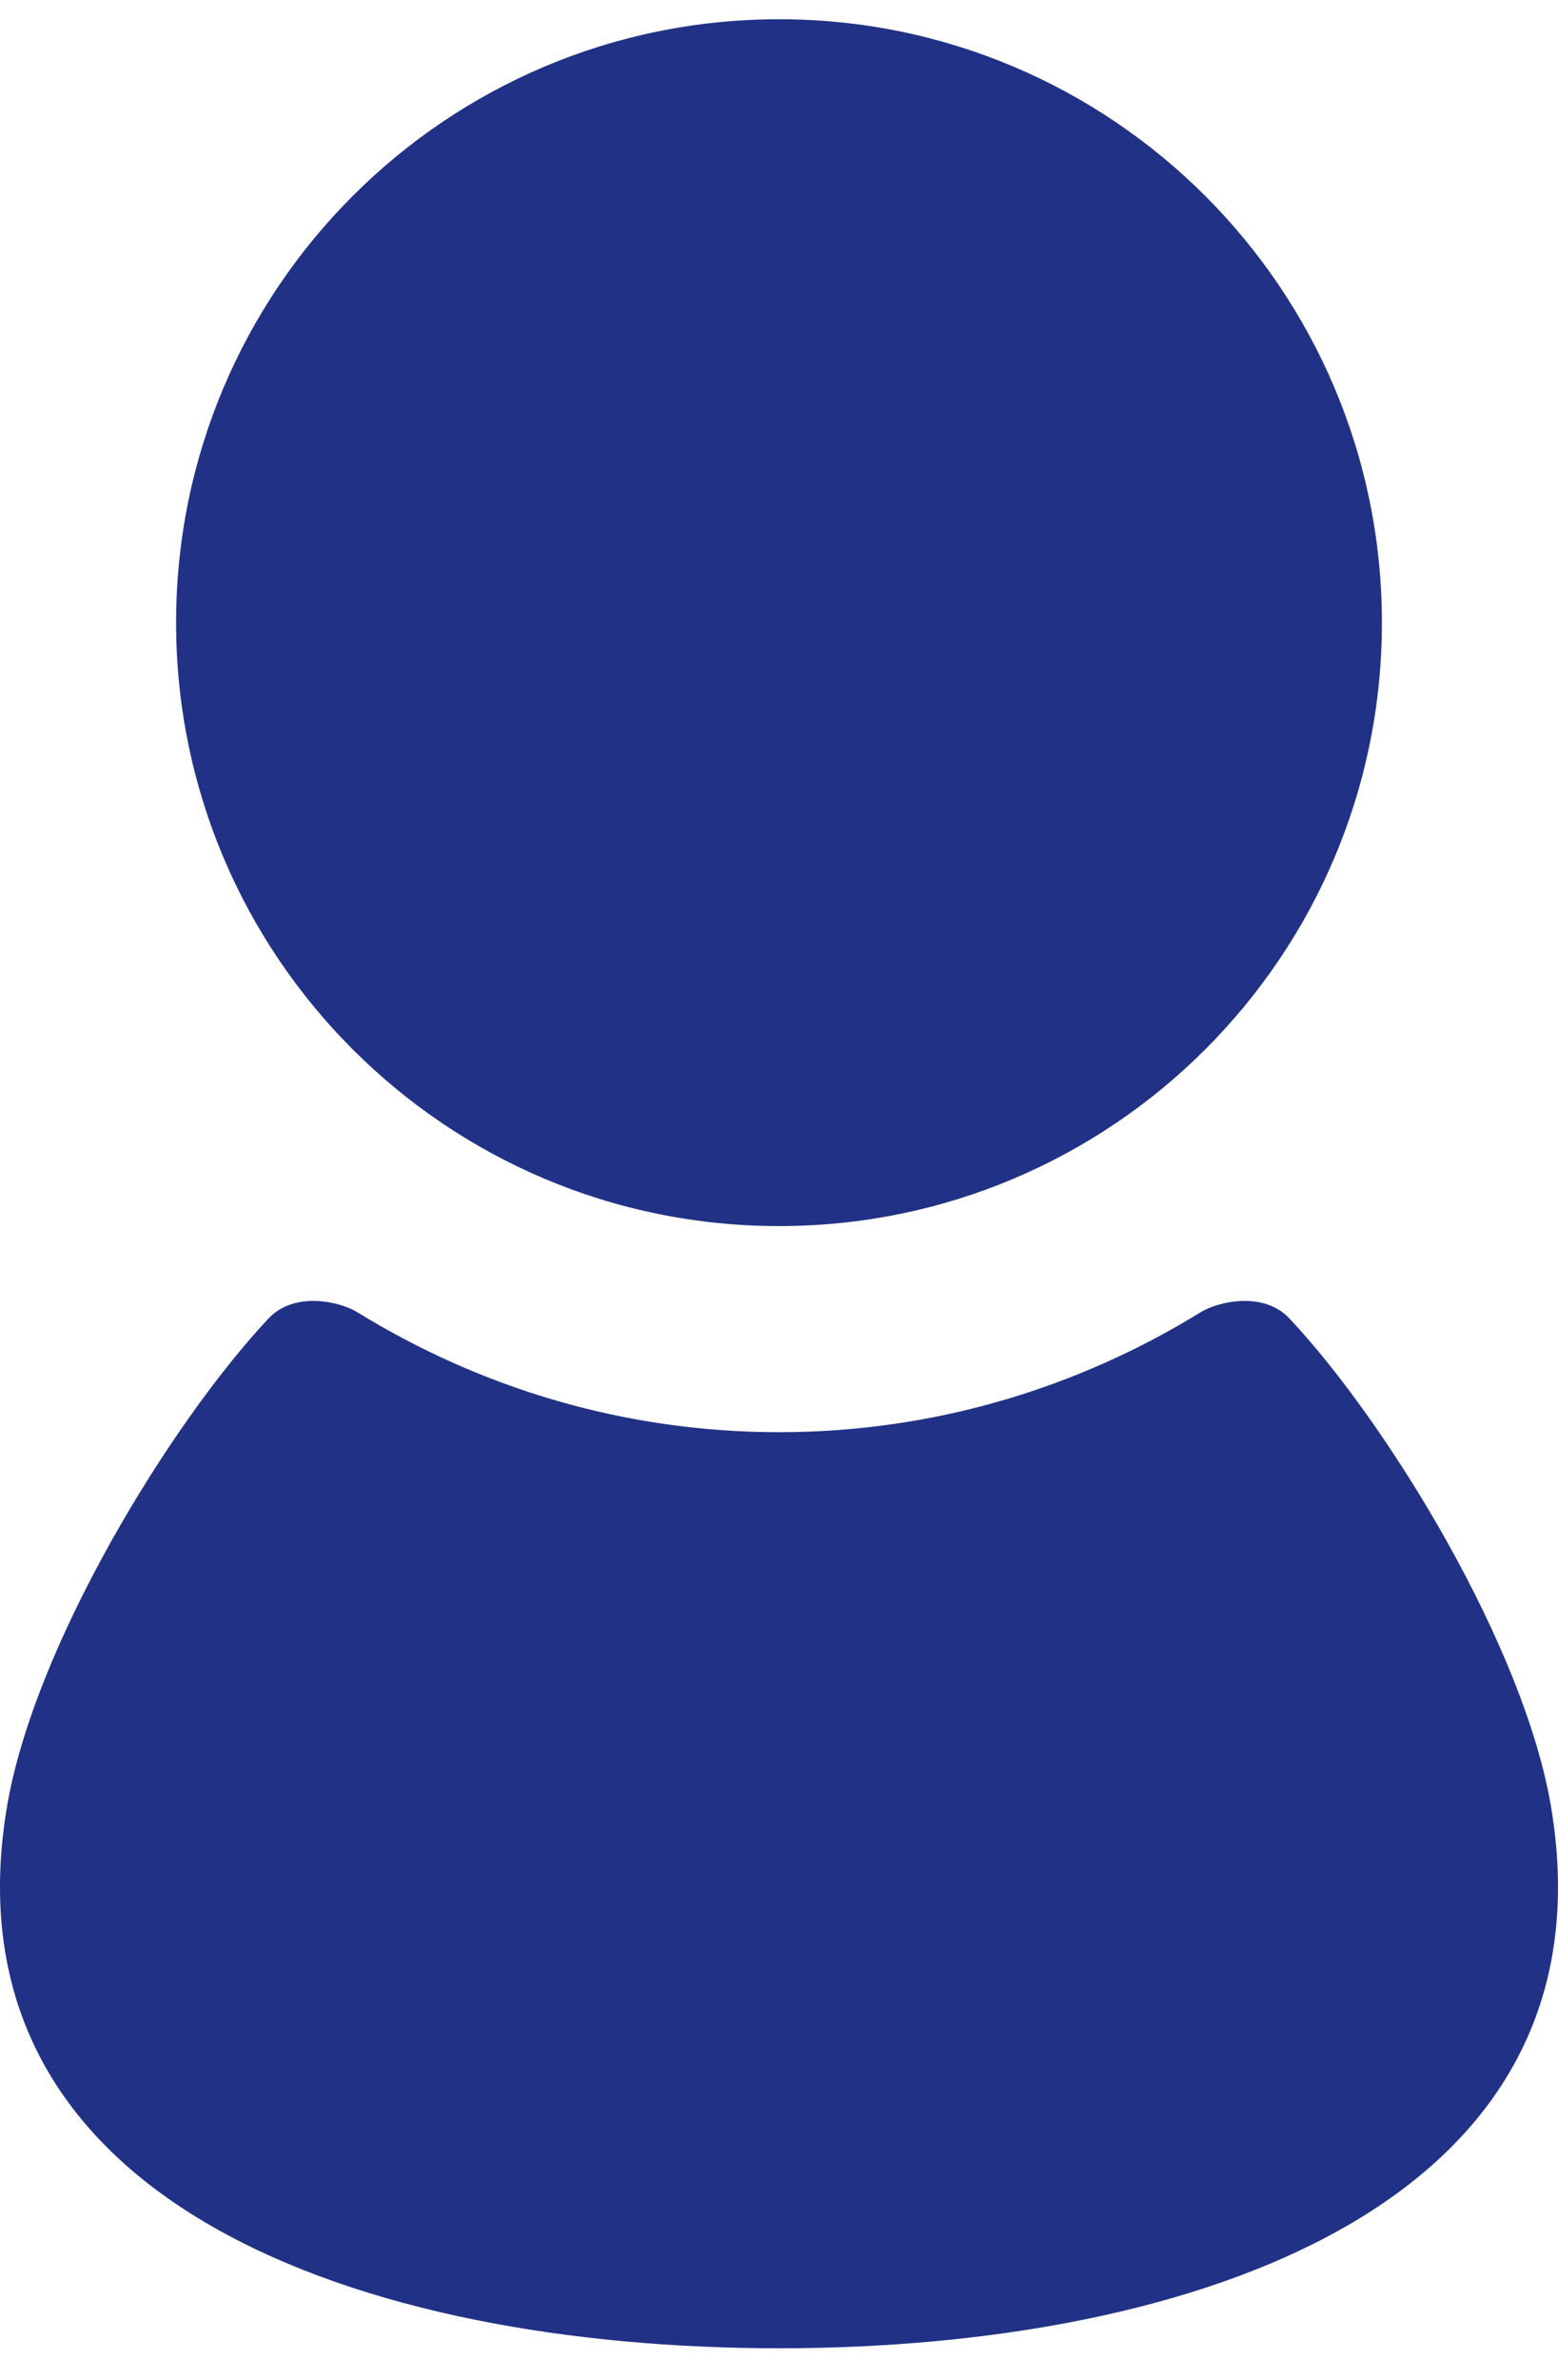
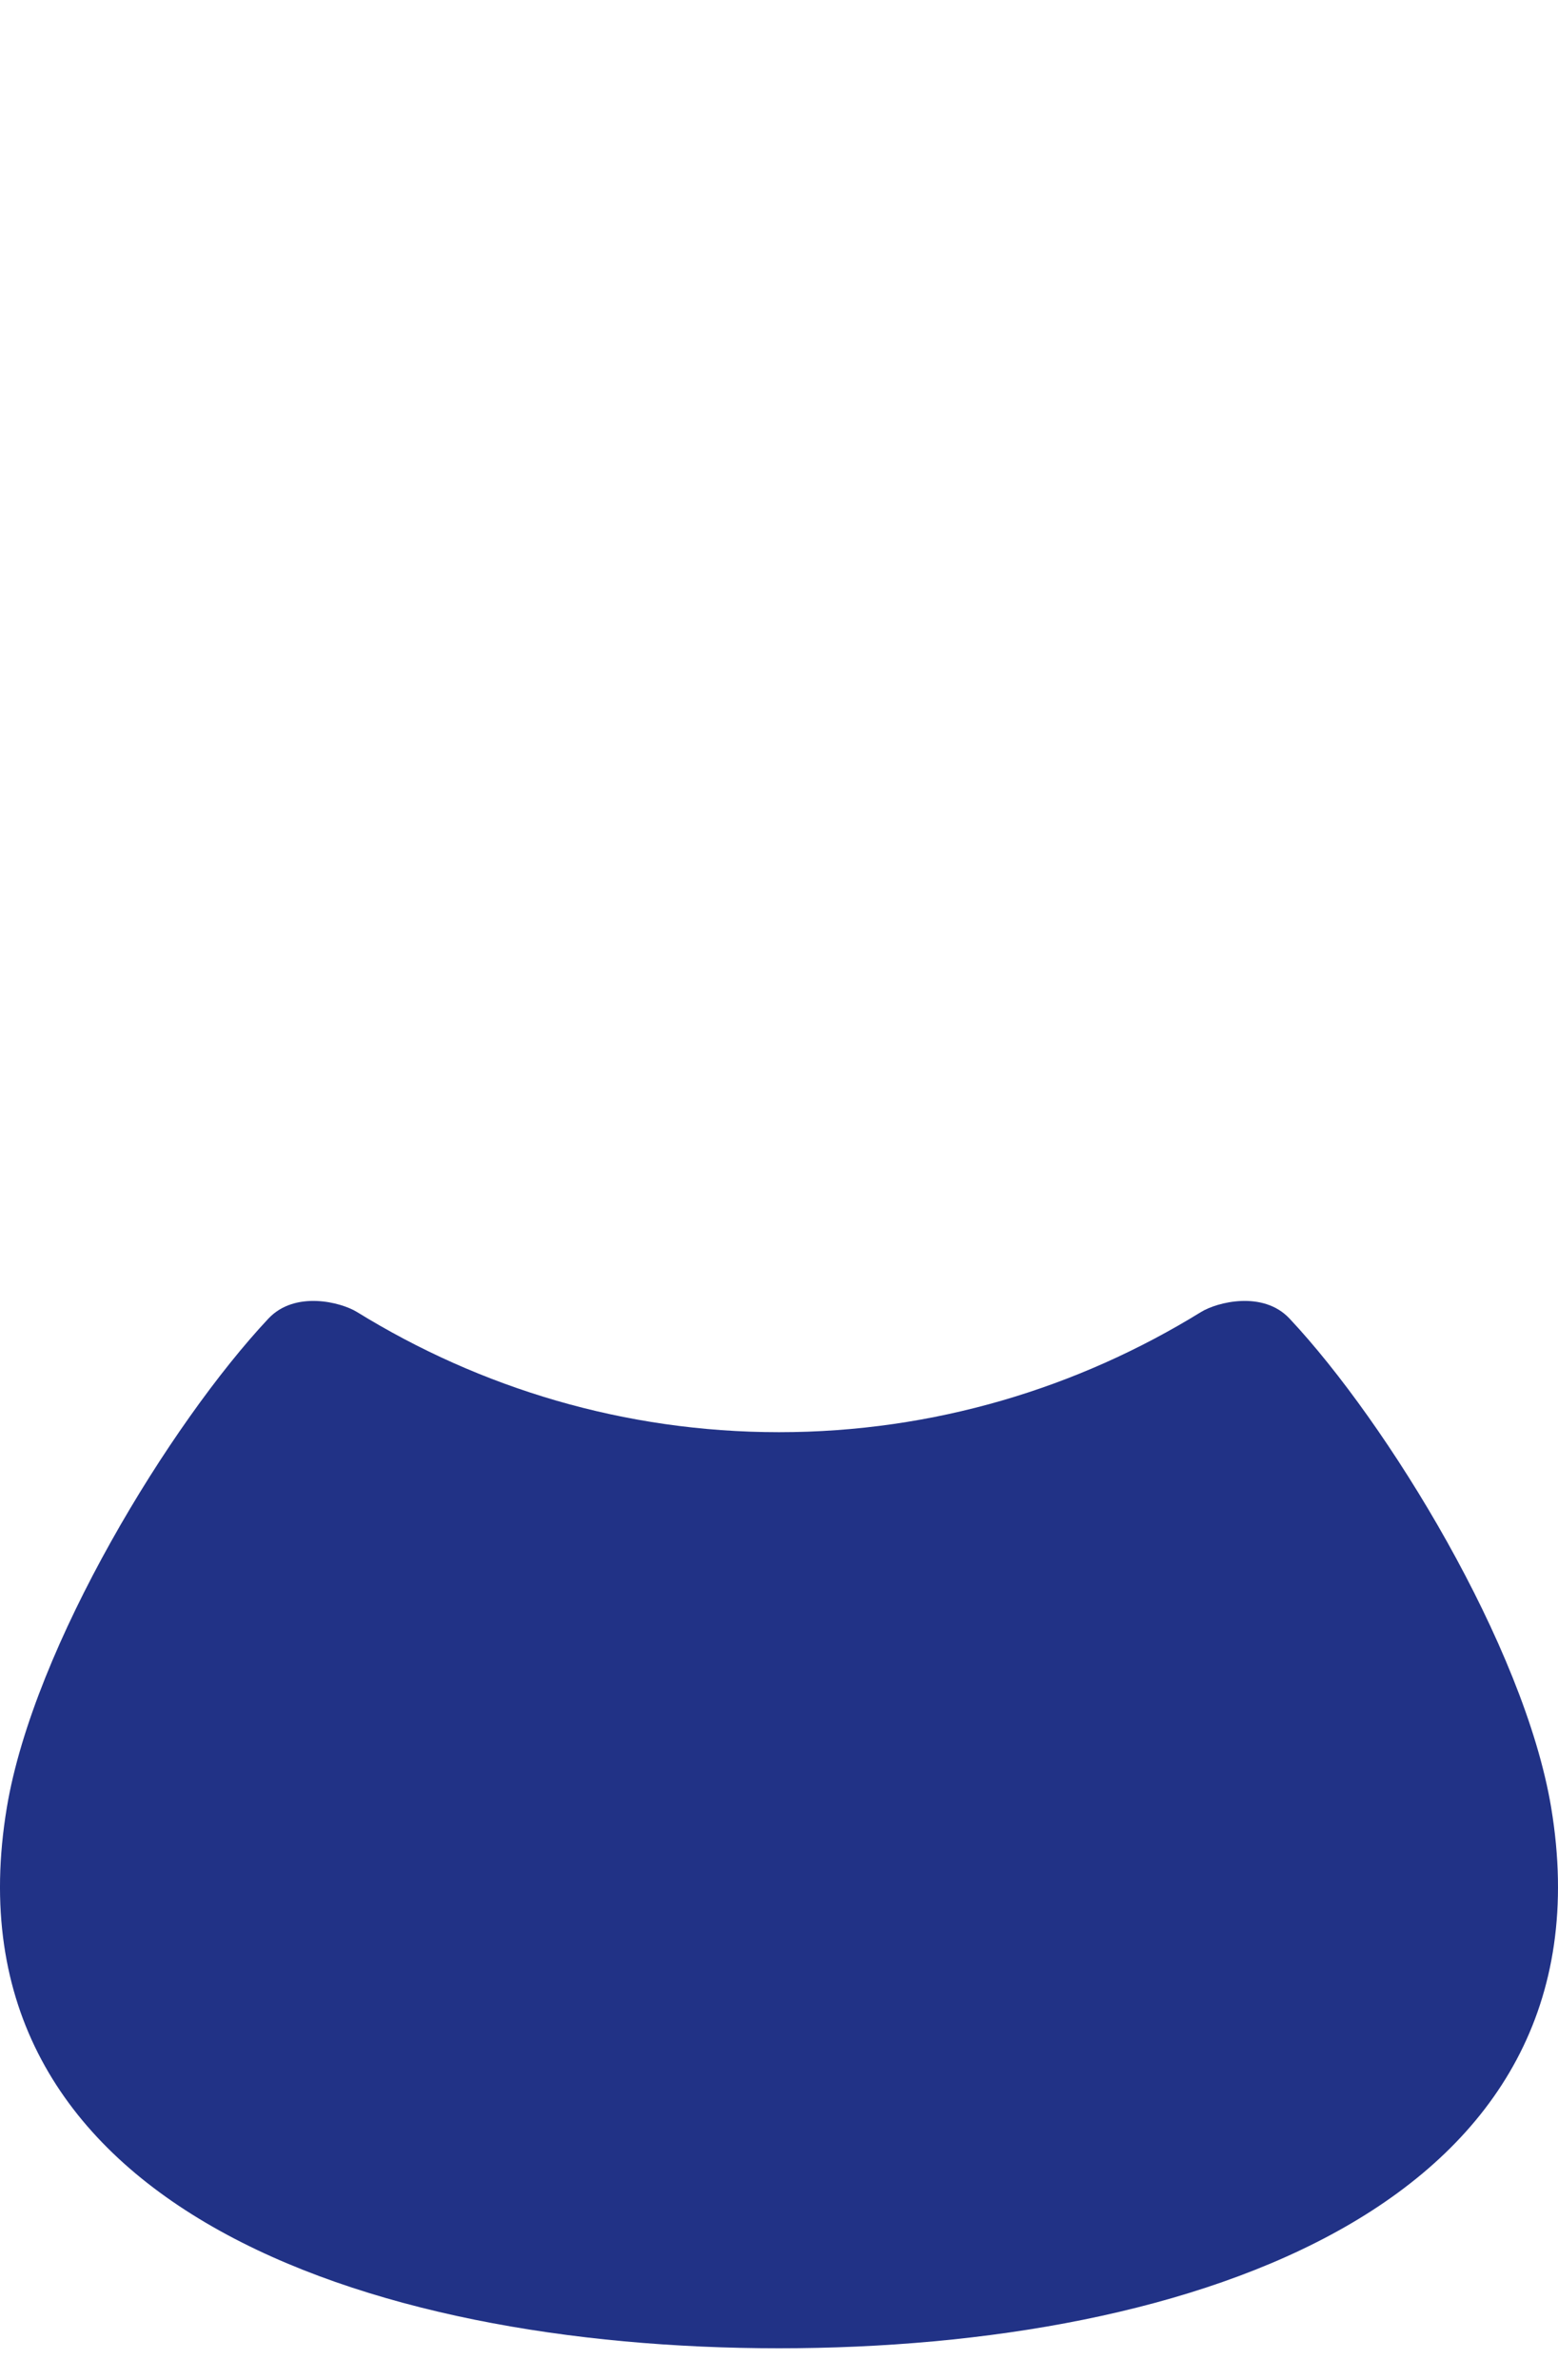
<svg xmlns="http://www.w3.org/2000/svg" width="38" height="58" viewBox="0 0 38 58" fill="none">
-   <path d="M19 29.881C27.121 29.881 33.705 23.297 33.705 15.175C33.705 7.055 27.121 0.469 19 0.469C10.878 0.469 4.295 7.055 4.295 15.175C4.295 23.297 10.878 29.881 19 29.881Z" fill="#213286" />
-   <path d="M37.833 44.049C37.176 40.116 33.842 34.68 31.452 32.135C30.806 31.447 29.684 31.733 29.29 31.977C26.292 33.825 22.773 34.904 19 34.904C15.227 34.904 11.708 33.825 8.71 31.977C8.316 31.733 7.194 31.447 6.547 32.135C4.158 34.68 0.824 40.116 0.167 44.049C-1.446 53.732 8.898 57.23 19 57.23C29.102 57.23 39.446 53.732 37.833 44.049Z" fill="#213286" />
+   <path d="M37.833 44.049C37.176 40.116 33.842 34.68 31.452 32.135C30.806 31.447 29.684 31.733 29.29 31.977C26.292 33.825 22.773 34.904 19 34.904C15.227 34.904 11.708 33.825 8.71 31.977C8.316 31.733 7.194 31.447 6.547 32.135C4.158 34.68 0.824 40.116 0.167 44.049C-1.446 53.732 8.898 57.23 19 57.23C29.102 57.23 39.446 53.732 37.833 44.049" fill="#213286" />
</svg>